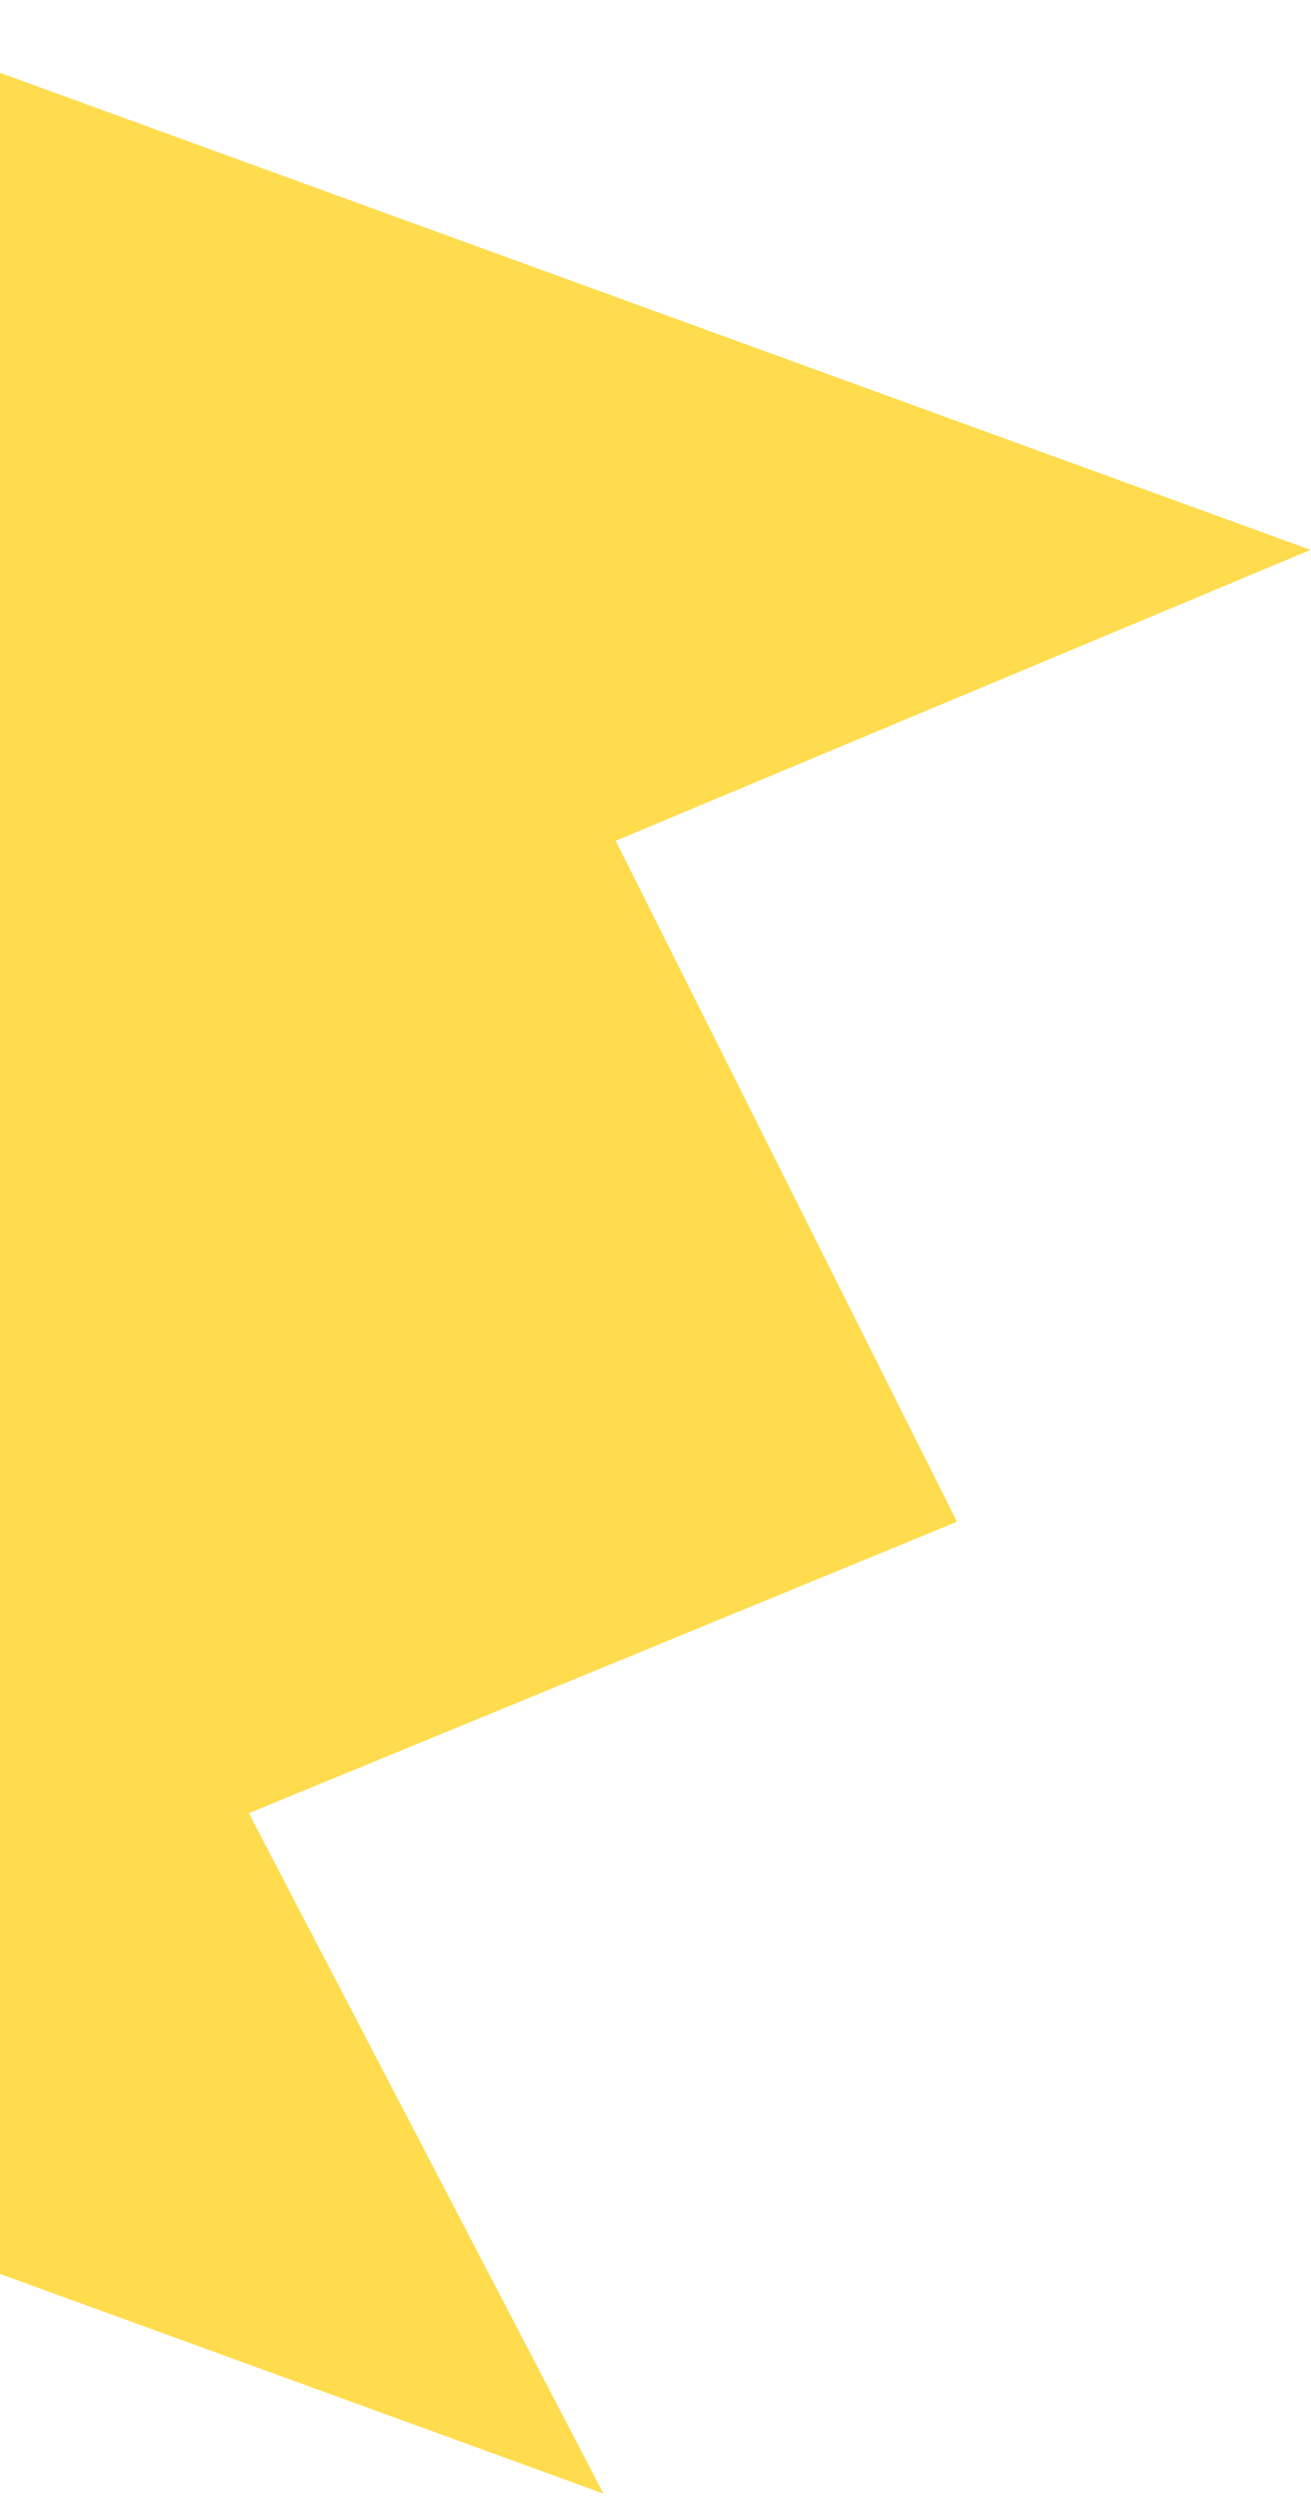
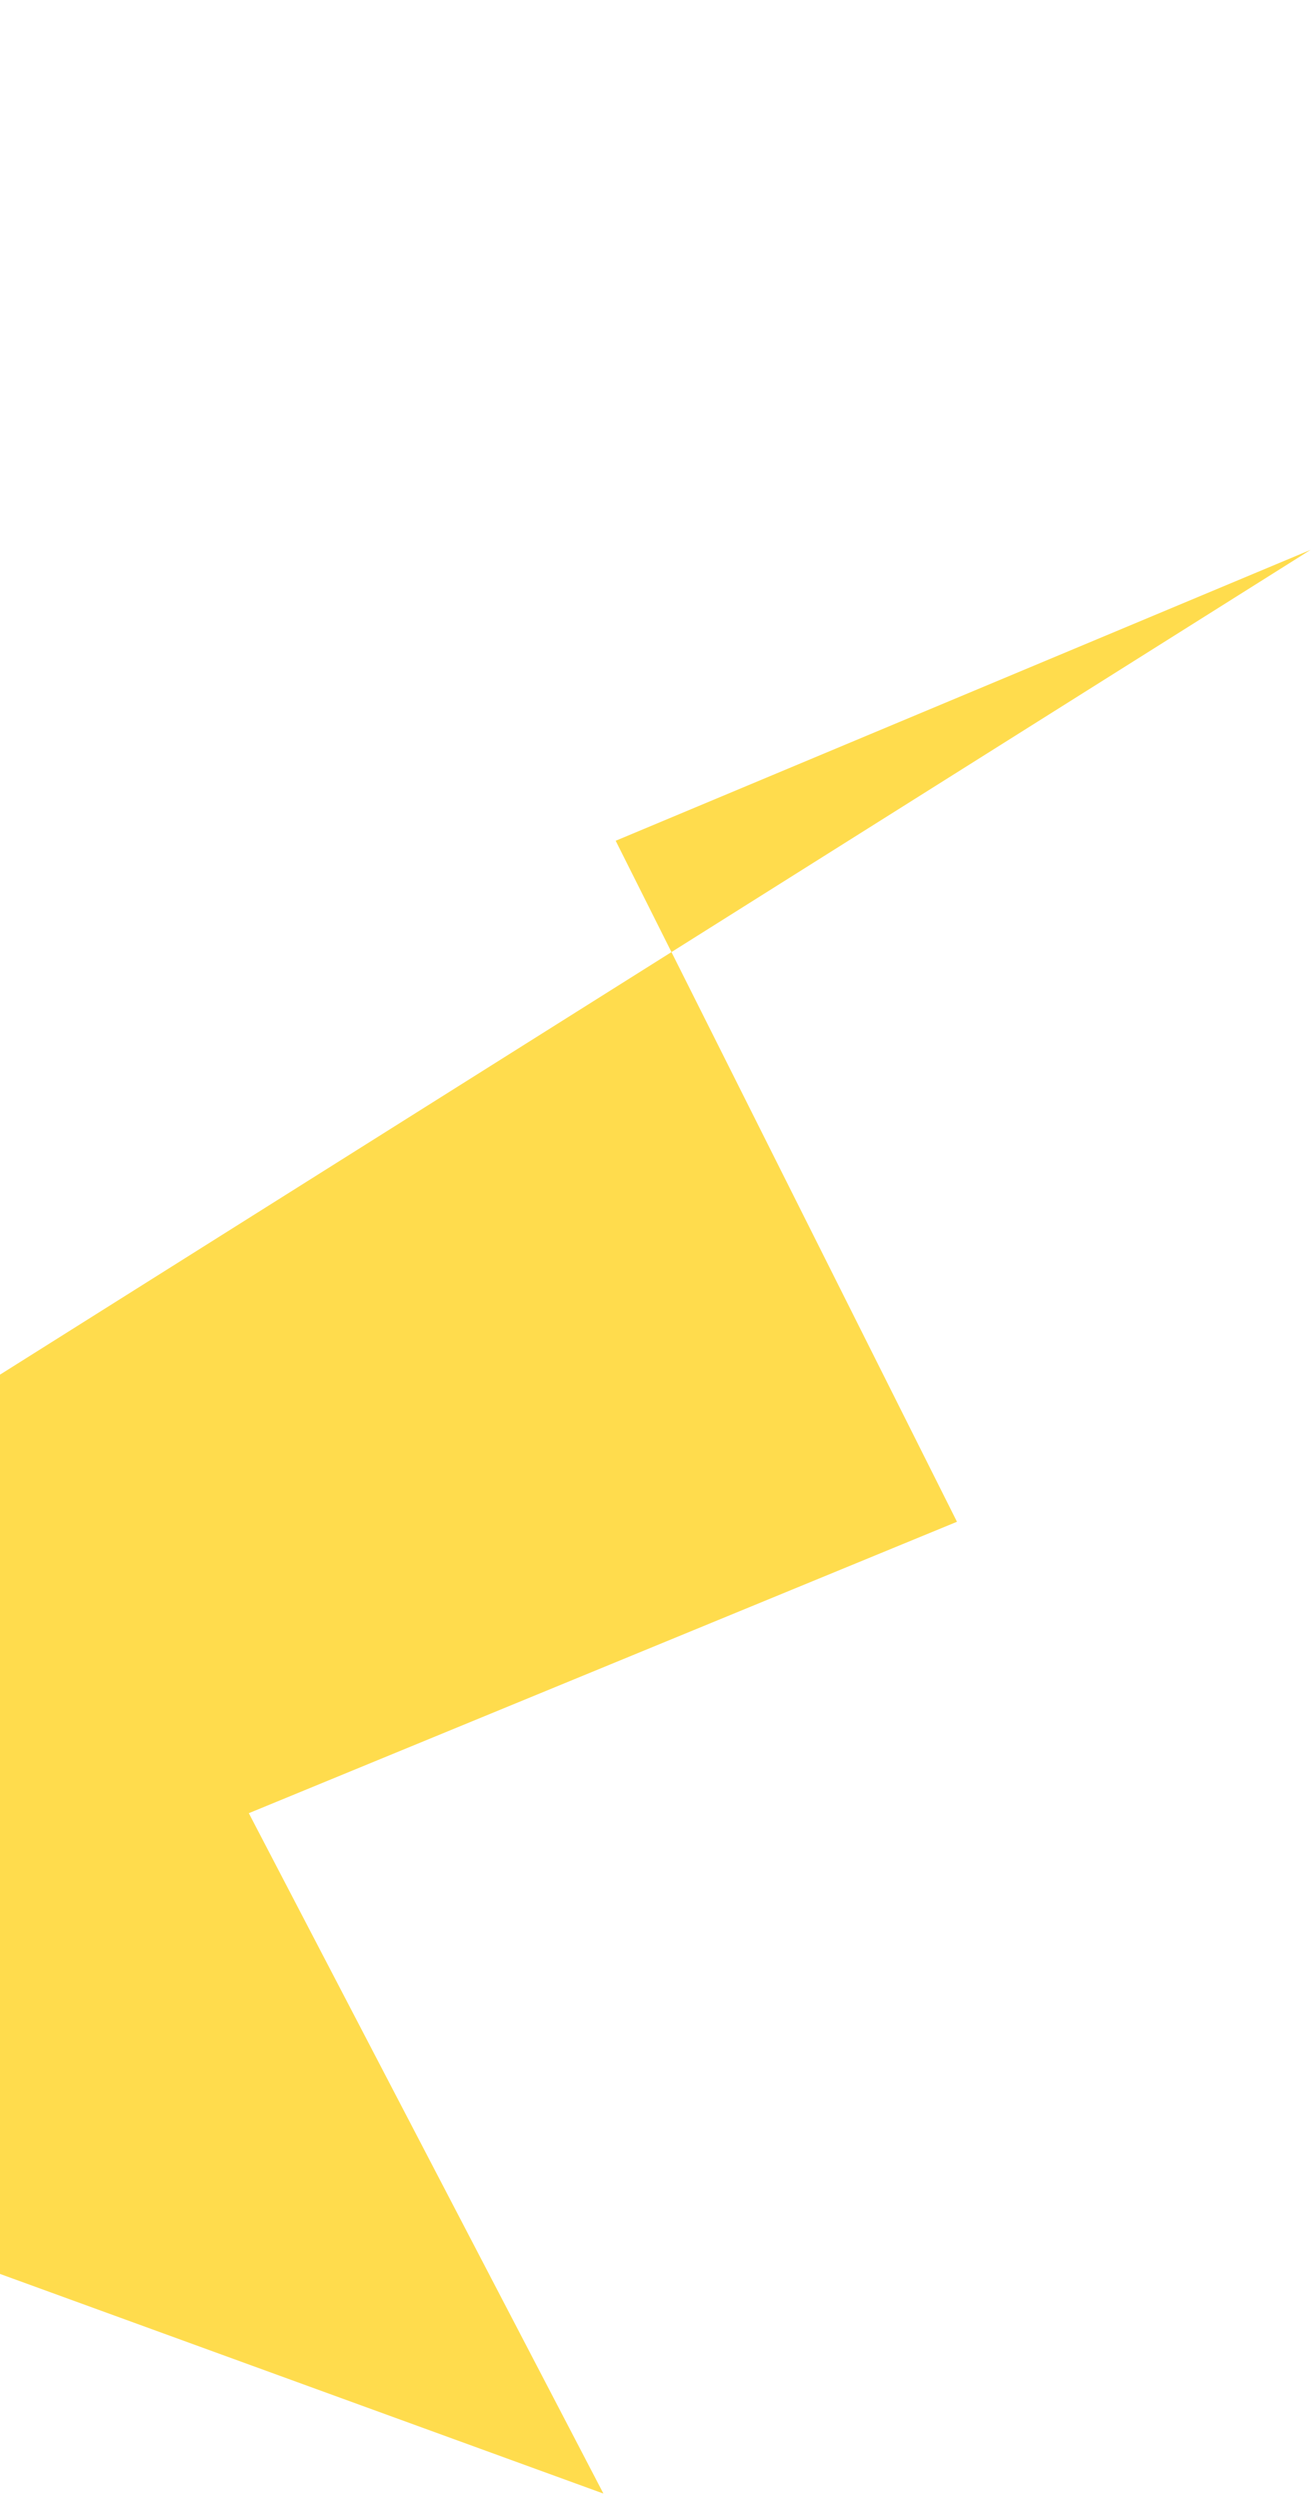
<svg xmlns="http://www.w3.org/2000/svg" width="128" height="244" viewBox="0 0 128 244" fill="none">
-   <path d="M58.916 243.392L24.293 176.981L93.435 148.536L60.112 82.065L127.957 53.671L-19.278 0.092L-88.387 189.788L58.916 243.392Z" fill="#FFDC4D" />
+   <path d="M58.916 243.392L24.293 176.981L93.435 148.536L60.112 82.065L127.957 53.671L-88.387 189.788L58.916 243.392Z" fill="#FFDC4D" />
</svg>